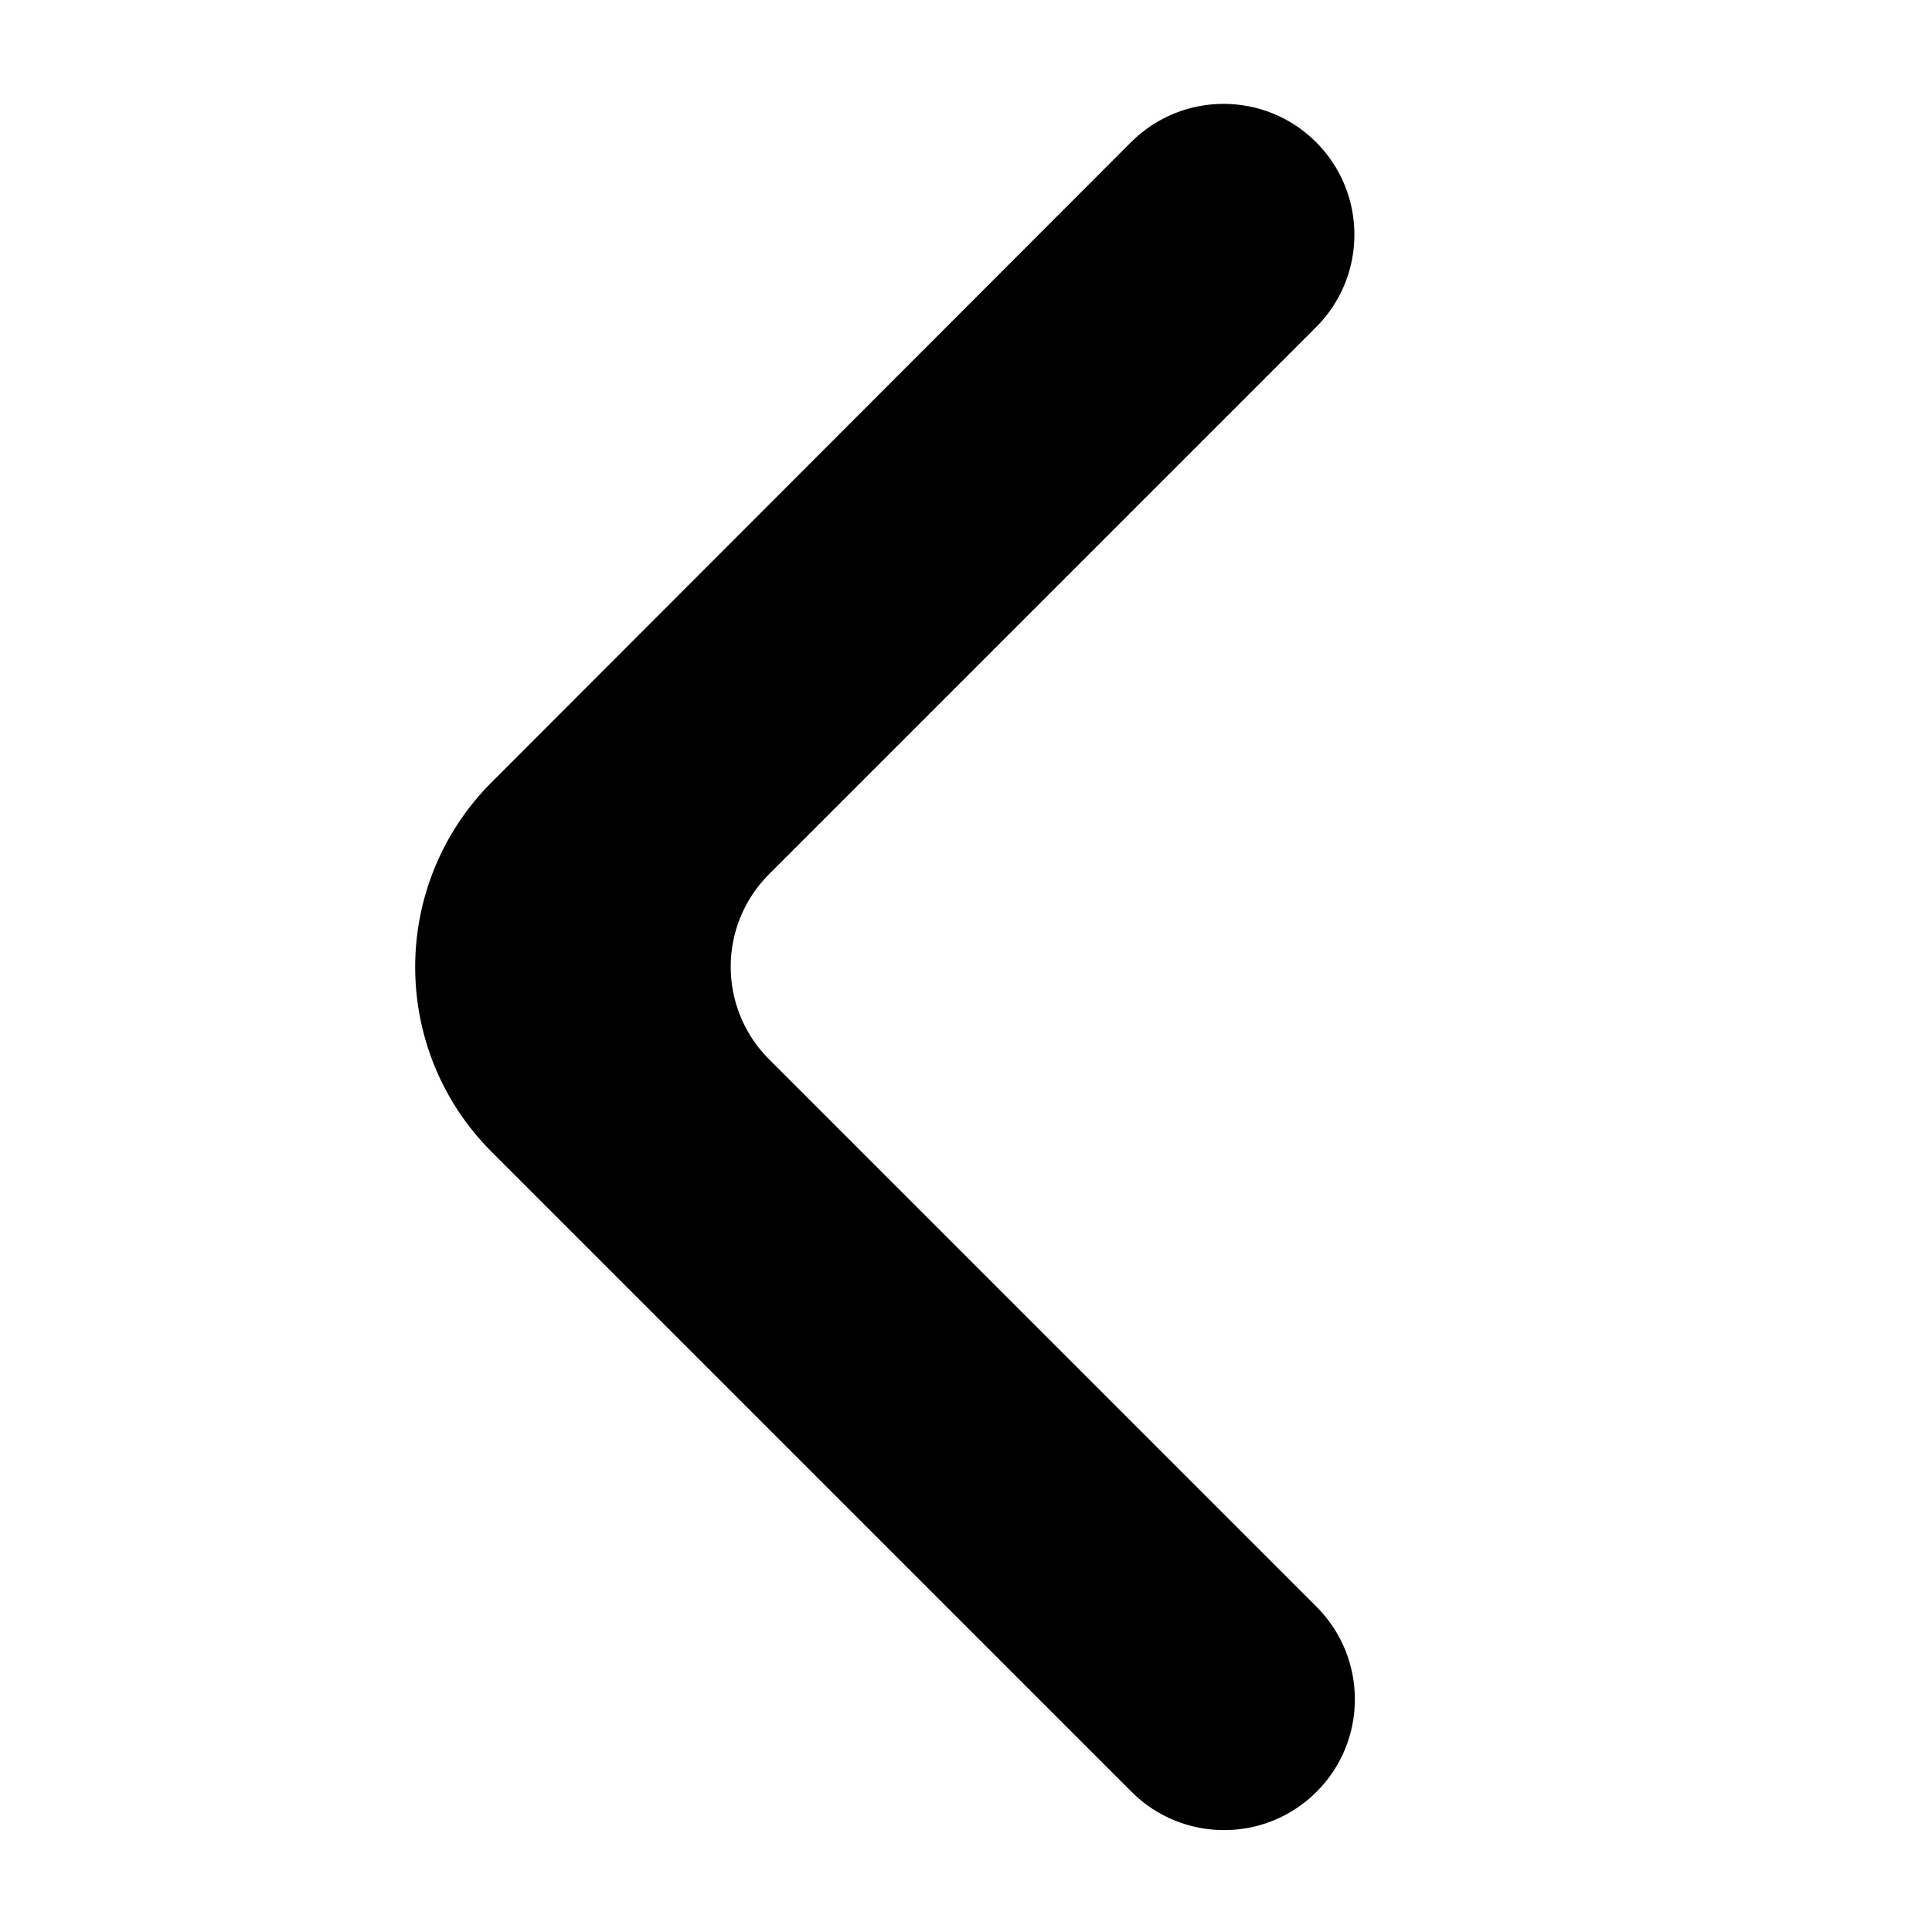
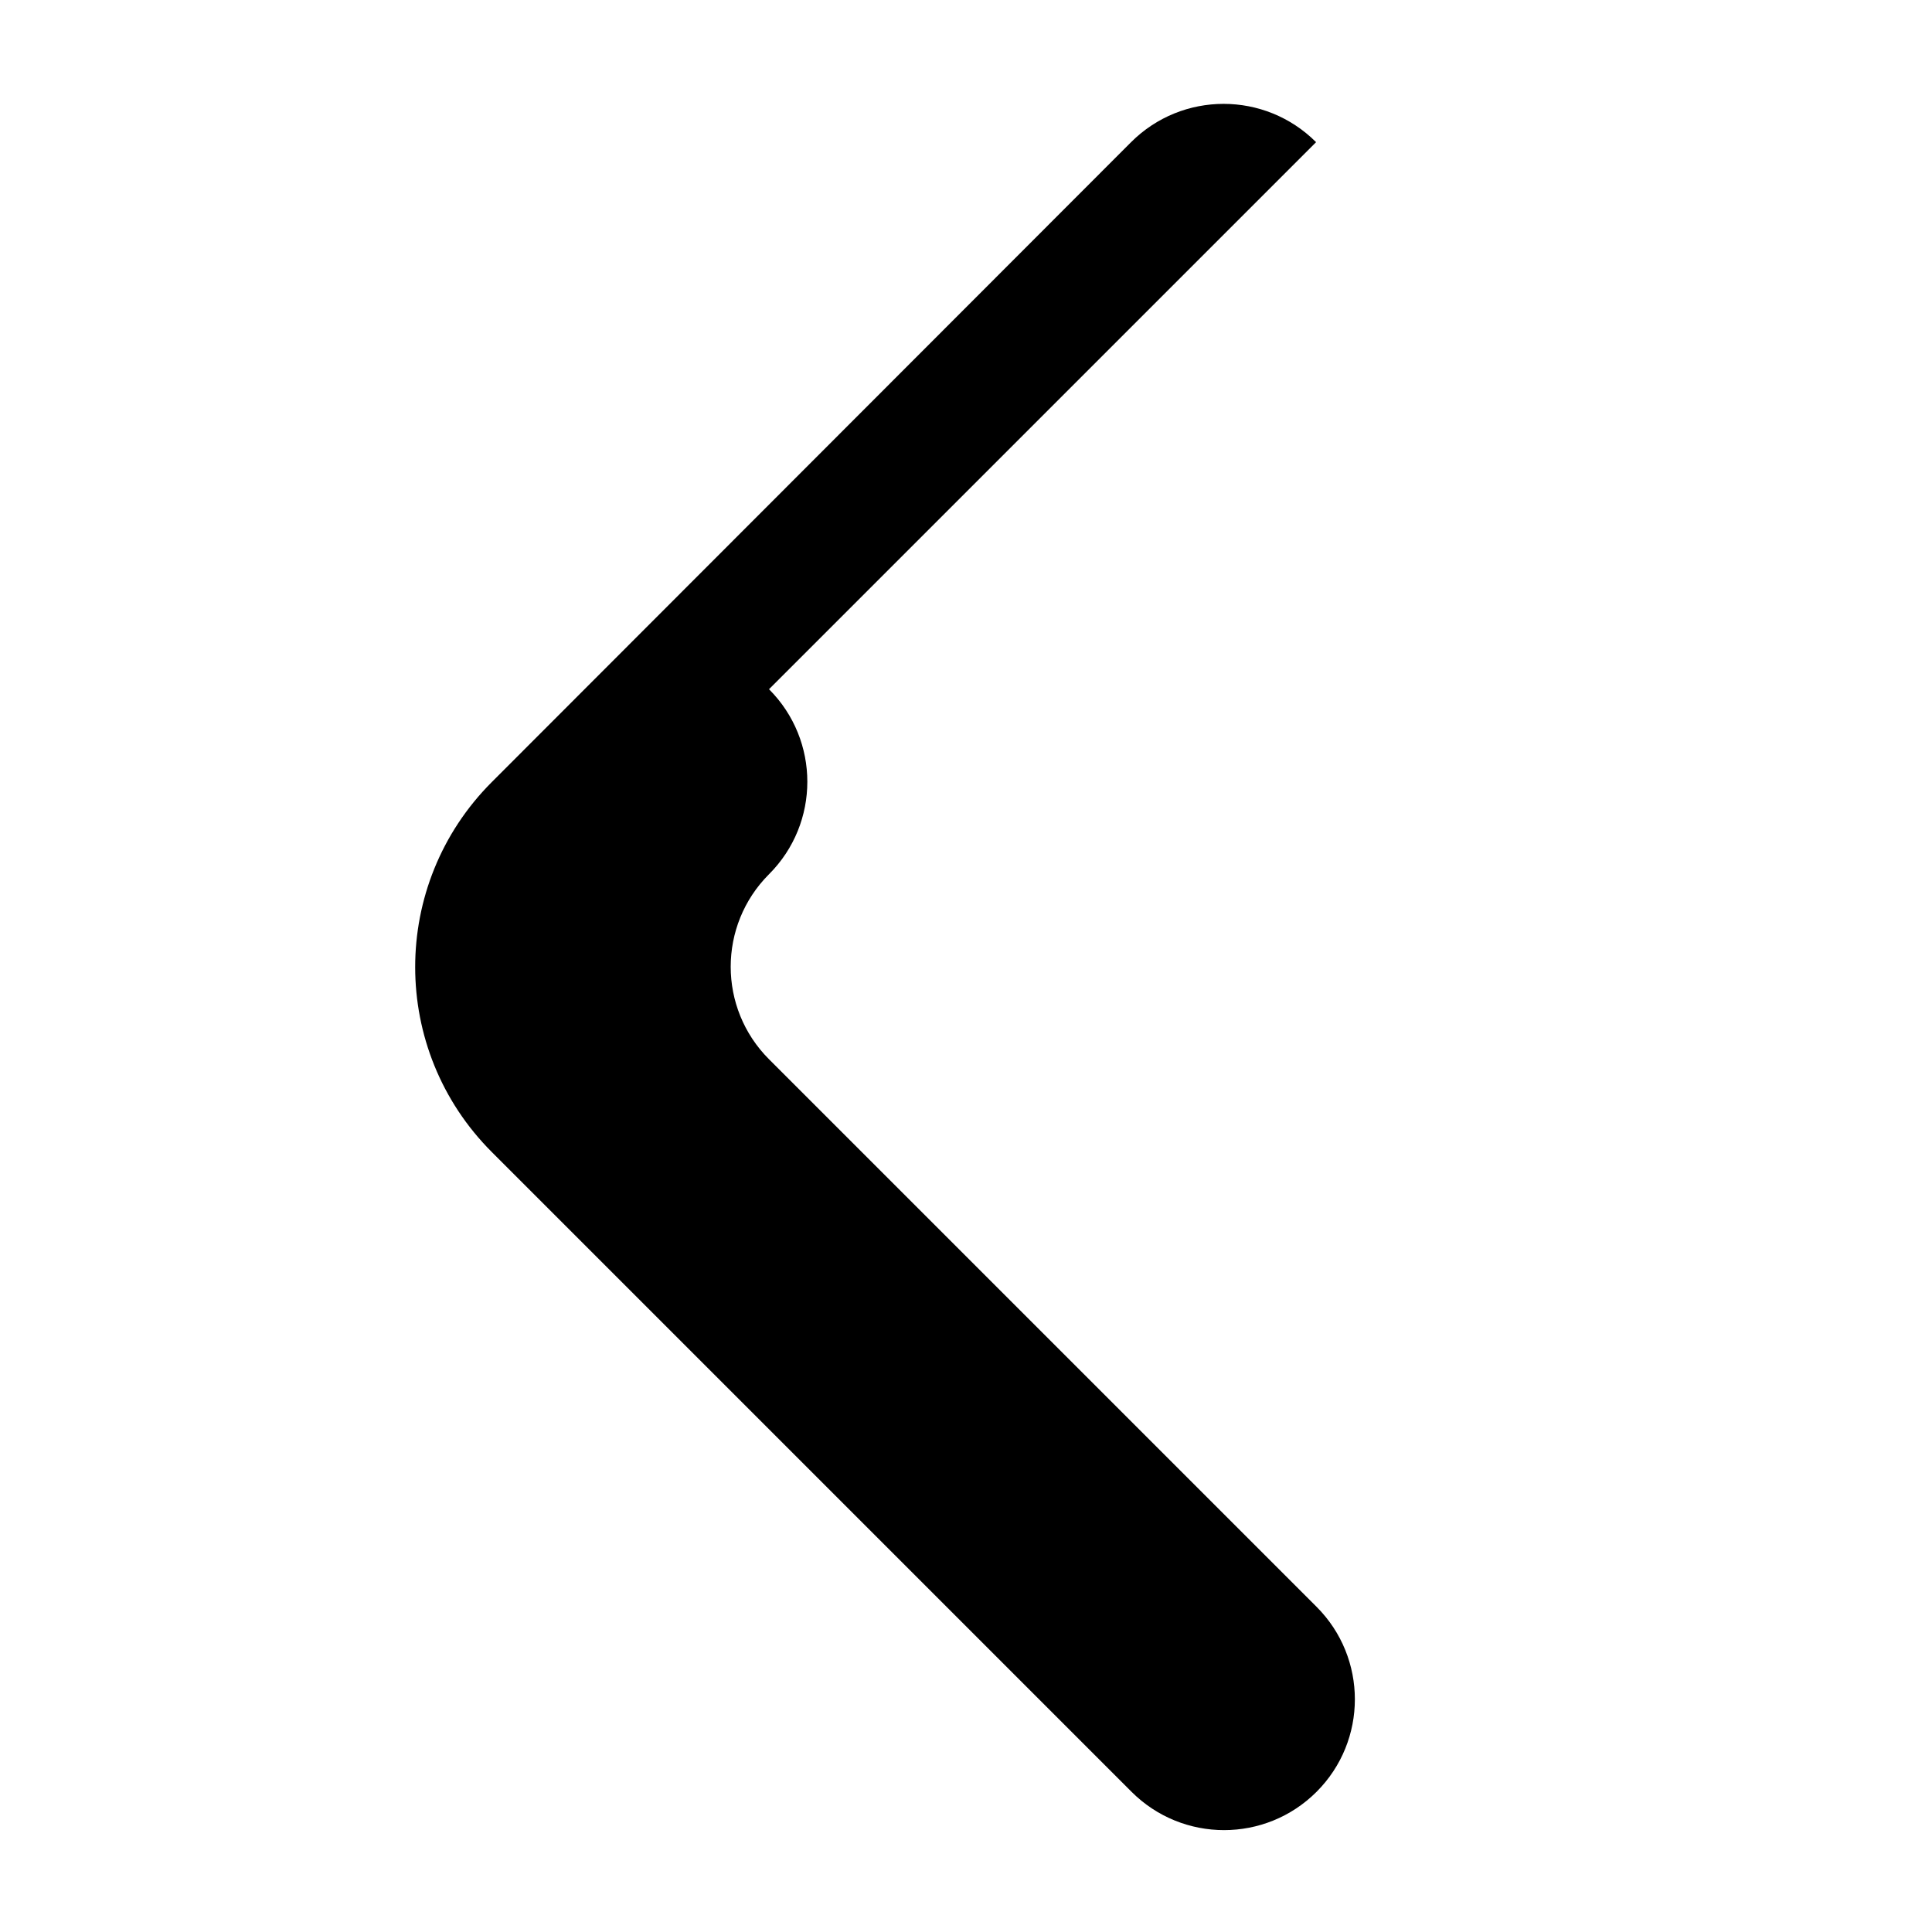
<svg xmlns="http://www.w3.org/2000/svg" id="Layer_1" data-name="Layer 1" viewBox="0 0 800 800">
  <defs>
    <style>
      .cls-1 {
        stroke-width: 0px;
      }
    </style>
  </defs>
-   <path class="cls-1" d="m544.96,58.87c-21.15-21.15-55.45-21.15-76.61,0L203.61,323.87c-42.27,42.32-42.26,110.88.04,153.17l264.9,264.91c21.16,21.15,55.45,21.15,76.61,0,21.15-21.15,21.15-55.45,0-76.61l-226.73-226.73c-21.15-21.15-21.15-55.45,0-76.61l226.53-226.53c21.16-21.15,21.16-55.45,0-76.61h0Z" />
+   <path class="cls-1" d="m544.96,58.87c-21.15-21.15-55.45-21.15-76.61,0L203.61,323.87c-42.27,42.32-42.26,110.88.04,153.17l264.9,264.91c21.16,21.15,55.45,21.15,76.61,0,21.15-21.15,21.15-55.45,0-76.61l-226.73-226.73c-21.15-21.15-21.15-55.45,0-76.61c21.16-21.15,21.16-55.45,0-76.61h0Z" />
</svg>